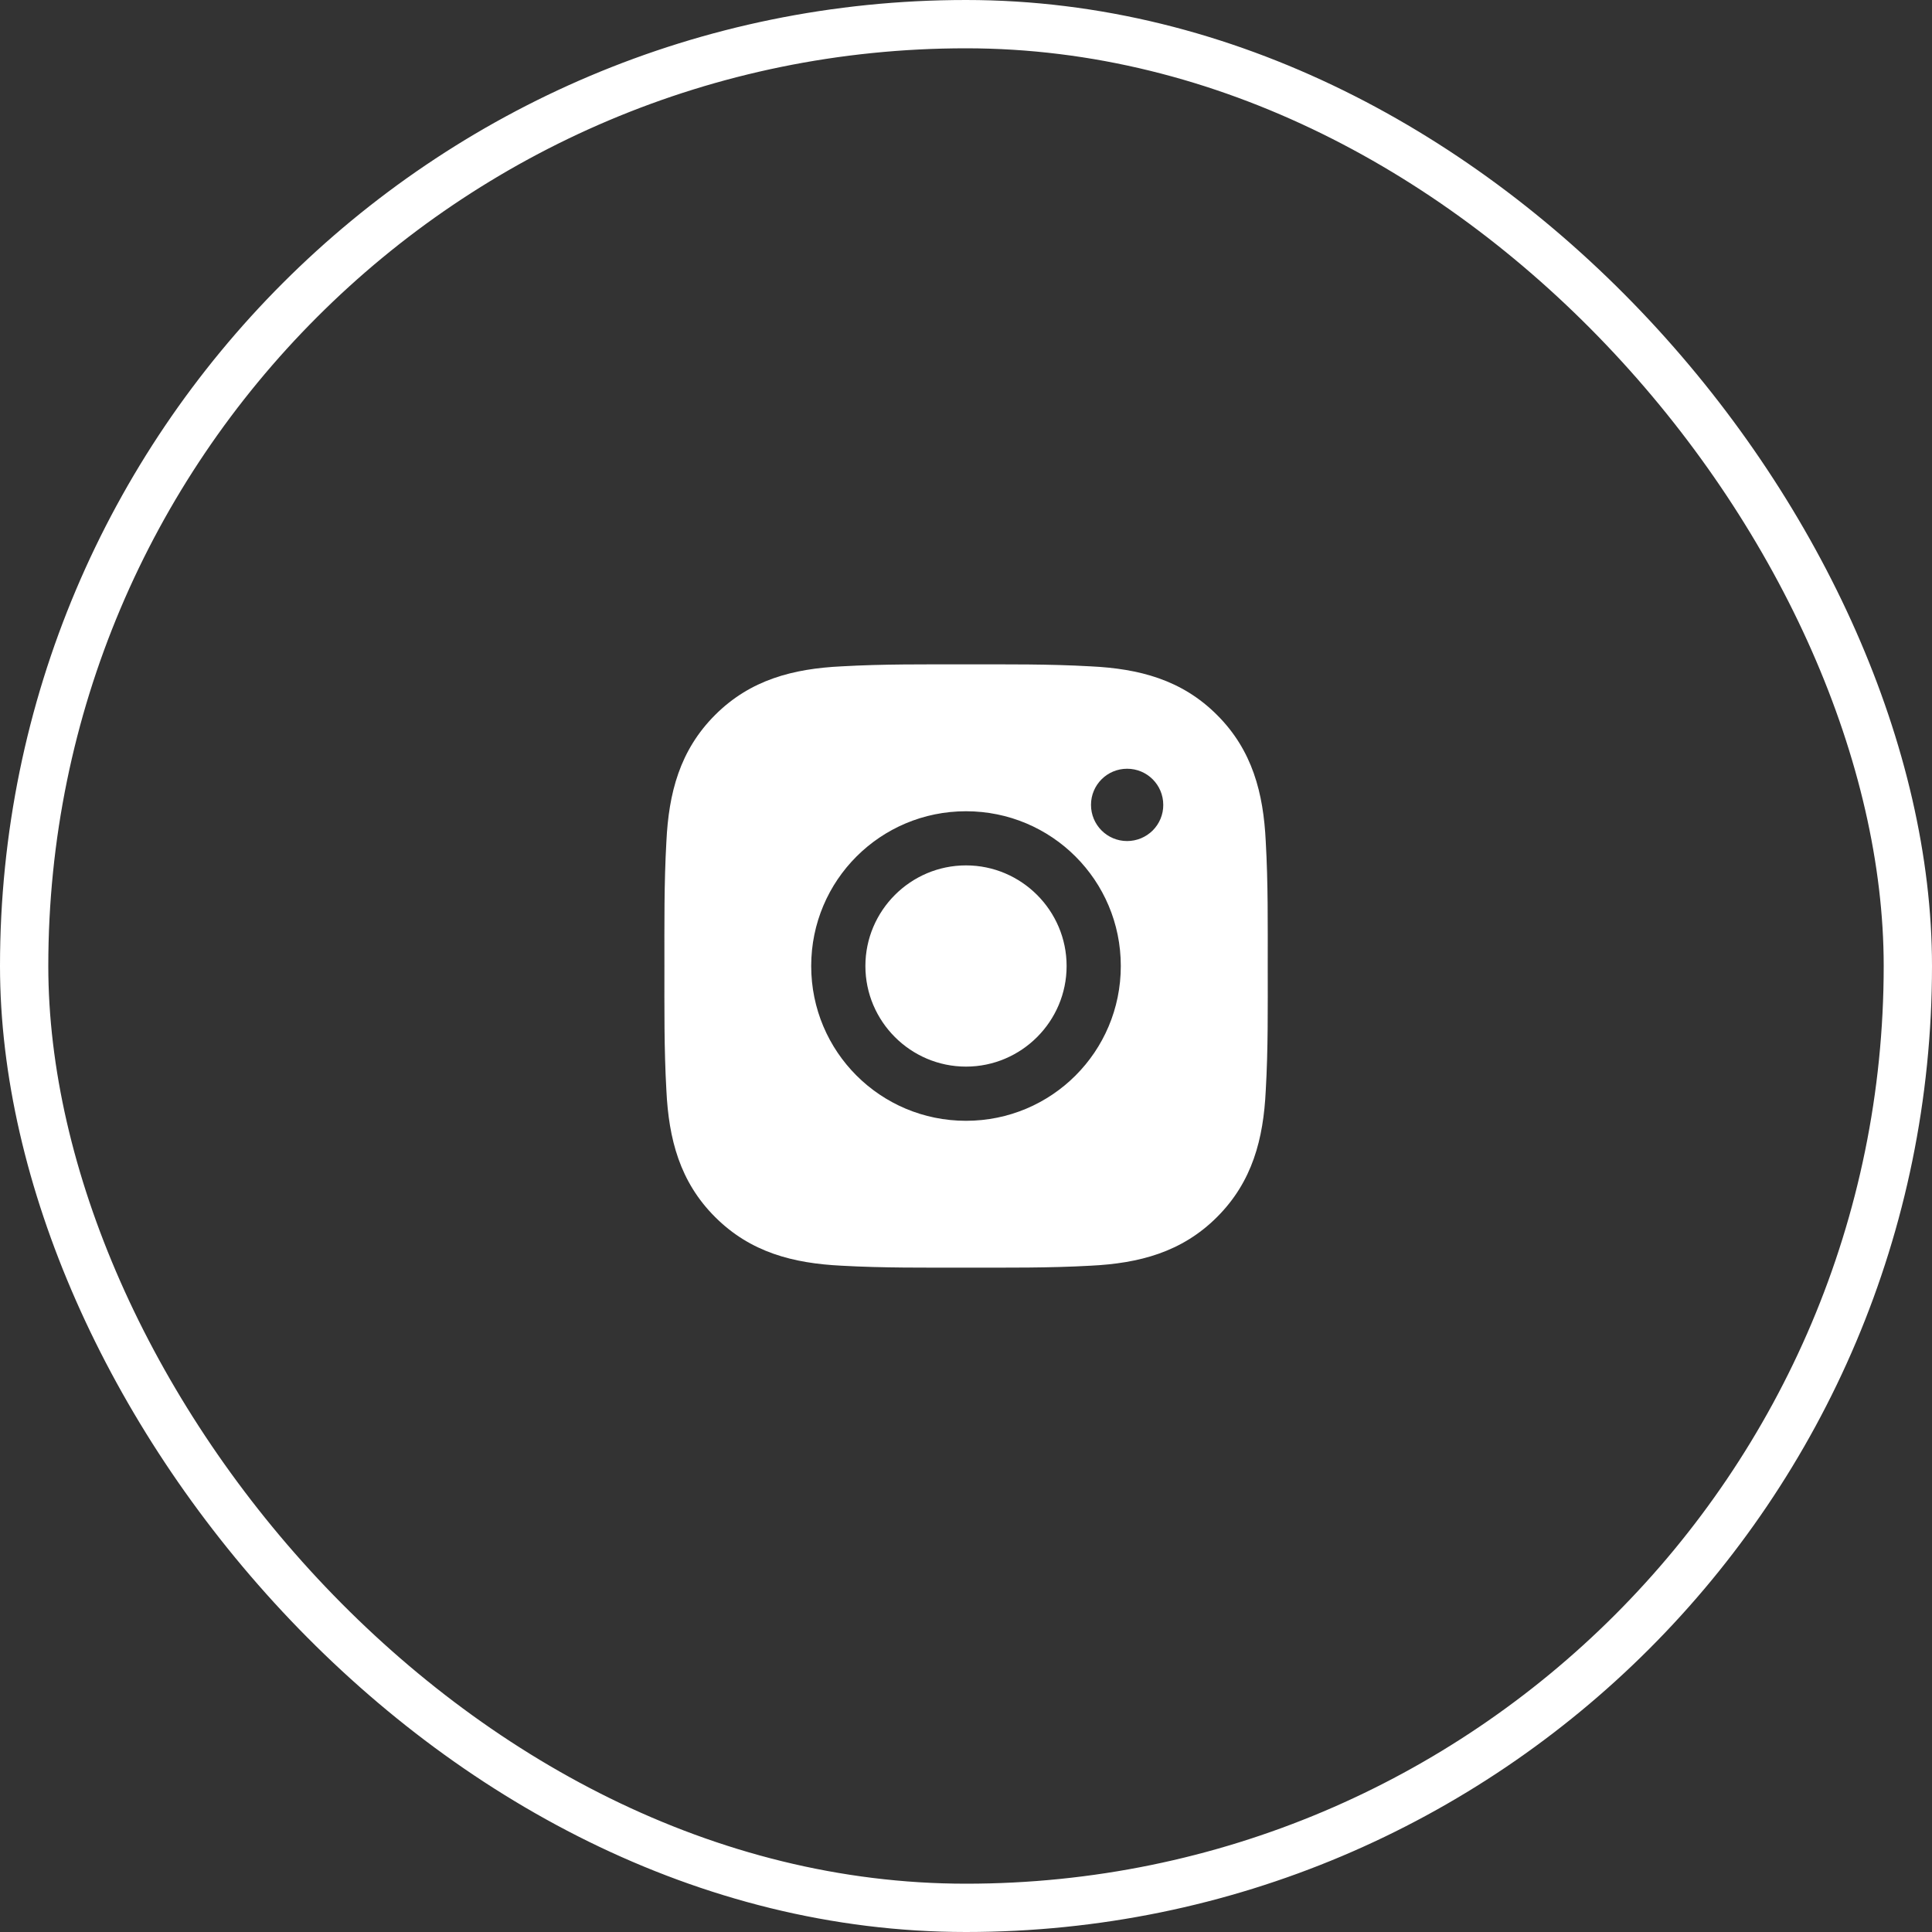
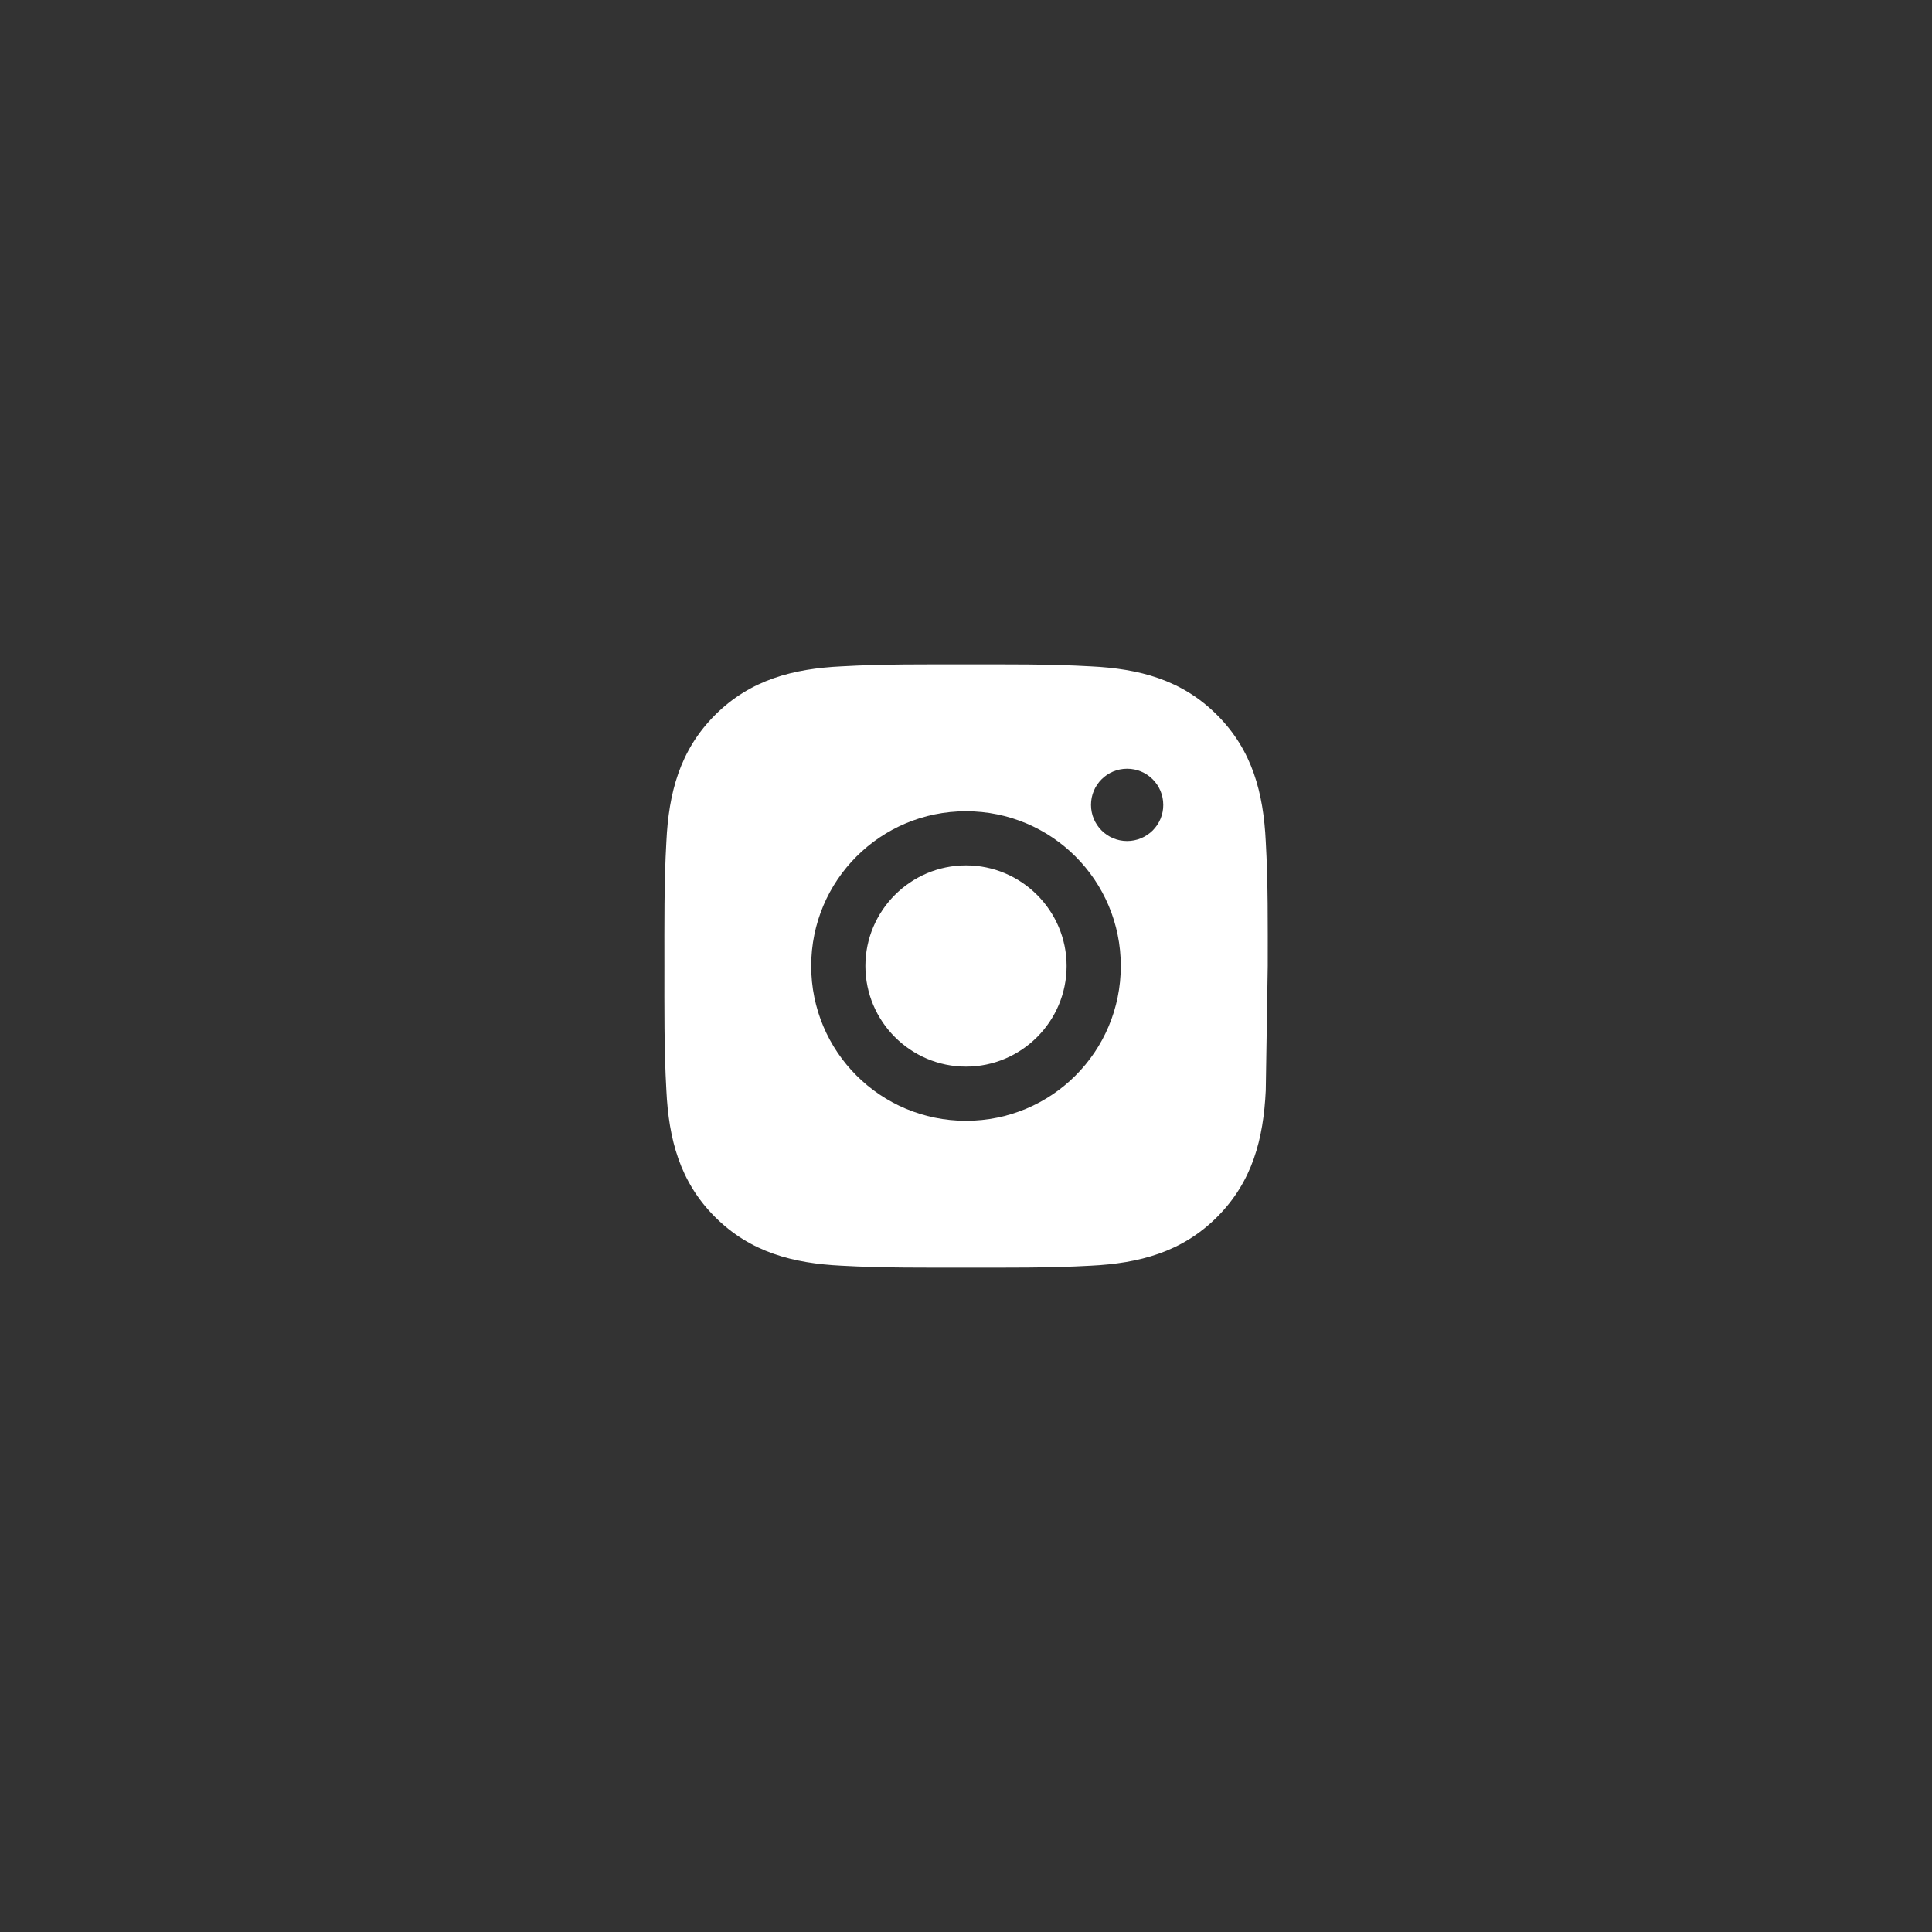
<svg xmlns="http://www.w3.org/2000/svg" width="40" height="40" viewBox="0 0 40 40" fill="none">
  <rect x="0" y="0" width="40" height="40" fill="#333333" stroke="none" />
-   <rect x="0.5" y="0.5" width="39" height="39" rx="19.5" stroke="white" />
-   <path d="M20 17.917C18.853 17.917 17.917 18.853 17.917 20C17.917 21.147 18.853 22.083 20 22.083C21.147 22.083 22.083 21.147 22.083 20C22.083 18.853 21.147 17.917 20 17.917ZM26.247 20C26.247 19.138 26.255 18.283 26.206 17.422C26.158 16.422 25.93 15.534 25.198 14.803C24.466 14.07 23.58 13.844 22.58 13.796C21.717 13.747 20.863 13.755 20.002 13.755C19.139 13.755 18.284 13.747 17.424 13.796C16.424 13.844 15.536 14.072 14.805 14.803C14.072 15.536 13.845 16.422 13.797 17.422C13.748 18.285 13.756 19.139 13.756 20C13.756 20.861 13.748 21.717 13.797 22.578C13.845 23.578 14.073 24.466 14.805 25.197C15.538 25.93 16.424 26.156 17.424 26.205C18.286 26.253 19.141 26.245 20.002 26.245C20.864 26.245 21.719 26.253 22.58 26.205C23.58 26.156 24.467 25.928 25.198 25.197C25.931 24.464 26.158 23.578 26.206 22.578C26.256 21.717 26.247 20.863 26.247 20ZM20 23.205C18.227 23.205 16.795 21.774 16.795 20C16.795 18.227 18.227 16.796 20 16.796C21.773 16.796 23.205 18.227 23.205 20C23.205 21.774 21.773 23.205 20 23.205ZM23.336 17.413C22.922 17.413 22.588 17.078 22.588 16.664C22.588 16.25 22.922 15.916 23.336 15.916C23.75 15.916 24.084 16.25 24.084 16.664C24.085 16.763 24.065 16.86 24.028 16.951C23.99 17.042 23.935 17.124 23.866 17.194C23.796 17.263 23.713 17.318 23.623 17.356C23.532 17.393 23.434 17.413 23.336 17.413Z" fill="white" />
+   <path d="M20 17.917C18.853 17.917 17.917 18.853 17.917 20C17.917 21.147 18.853 22.083 20 22.083C21.147 22.083 22.083 21.147 22.083 20C22.083 18.853 21.147 17.917 20 17.917ZM26.247 20C26.247 19.138 26.255 18.283 26.206 17.422C26.158 16.422 25.93 15.534 25.198 14.803C24.466 14.07 23.58 13.844 22.58 13.796C21.717 13.747 20.863 13.755 20.002 13.755C19.139 13.755 18.284 13.747 17.424 13.796C16.424 13.844 15.536 14.072 14.805 14.803C14.072 15.536 13.845 16.422 13.797 17.422C13.748 18.285 13.756 19.139 13.756 20C13.756 20.861 13.748 21.717 13.797 22.578C13.845 23.578 14.073 24.466 14.805 25.197C15.538 25.93 16.424 26.156 17.424 26.205C18.286 26.253 19.141 26.245 20.002 26.245C20.864 26.245 21.719 26.253 22.58 26.205C23.58 26.156 24.467 25.928 25.198 25.197C25.931 24.464 26.158 23.578 26.206 22.578ZM20 23.205C18.227 23.205 16.795 21.774 16.795 20C16.795 18.227 18.227 16.796 20 16.796C21.773 16.796 23.205 18.227 23.205 20C23.205 21.774 21.773 23.205 20 23.205ZM23.336 17.413C22.922 17.413 22.588 17.078 22.588 16.664C22.588 16.25 22.922 15.916 23.336 15.916C23.75 15.916 24.084 16.25 24.084 16.664C24.085 16.763 24.065 16.86 24.028 16.951C23.99 17.042 23.935 17.124 23.866 17.194C23.796 17.263 23.713 17.318 23.623 17.356C23.532 17.393 23.434 17.413 23.336 17.413Z" fill="white" />
</svg>